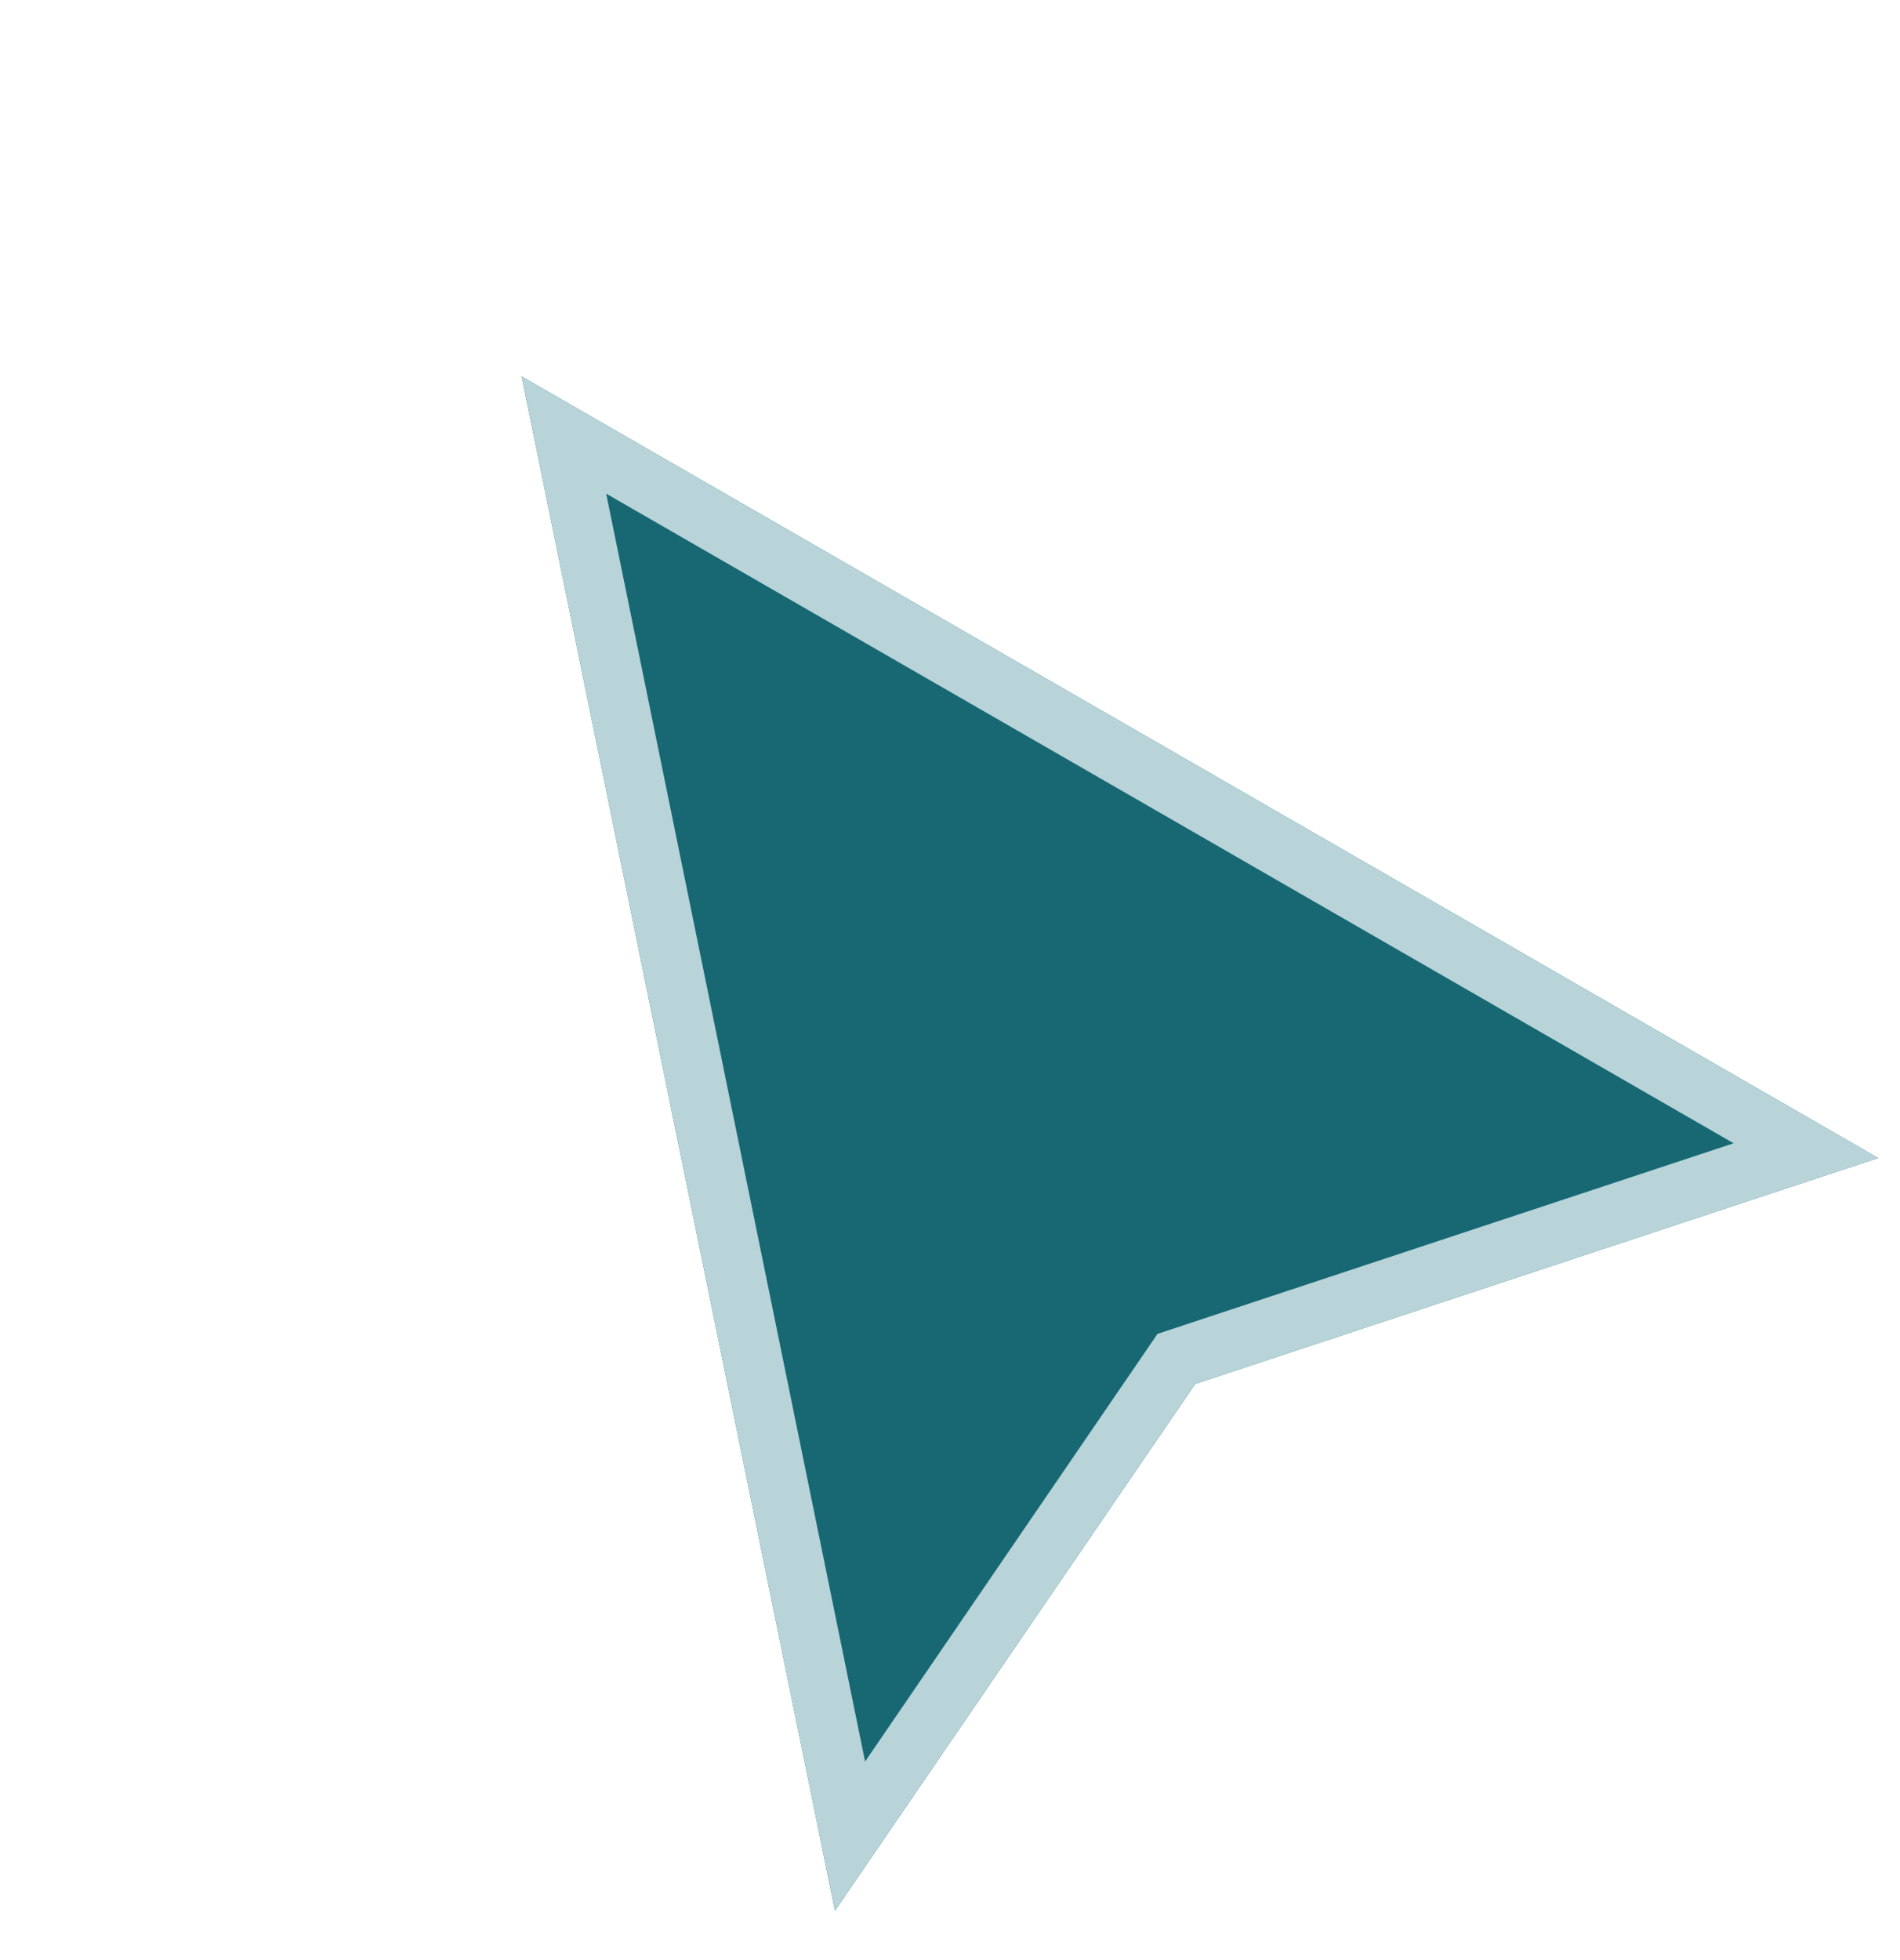
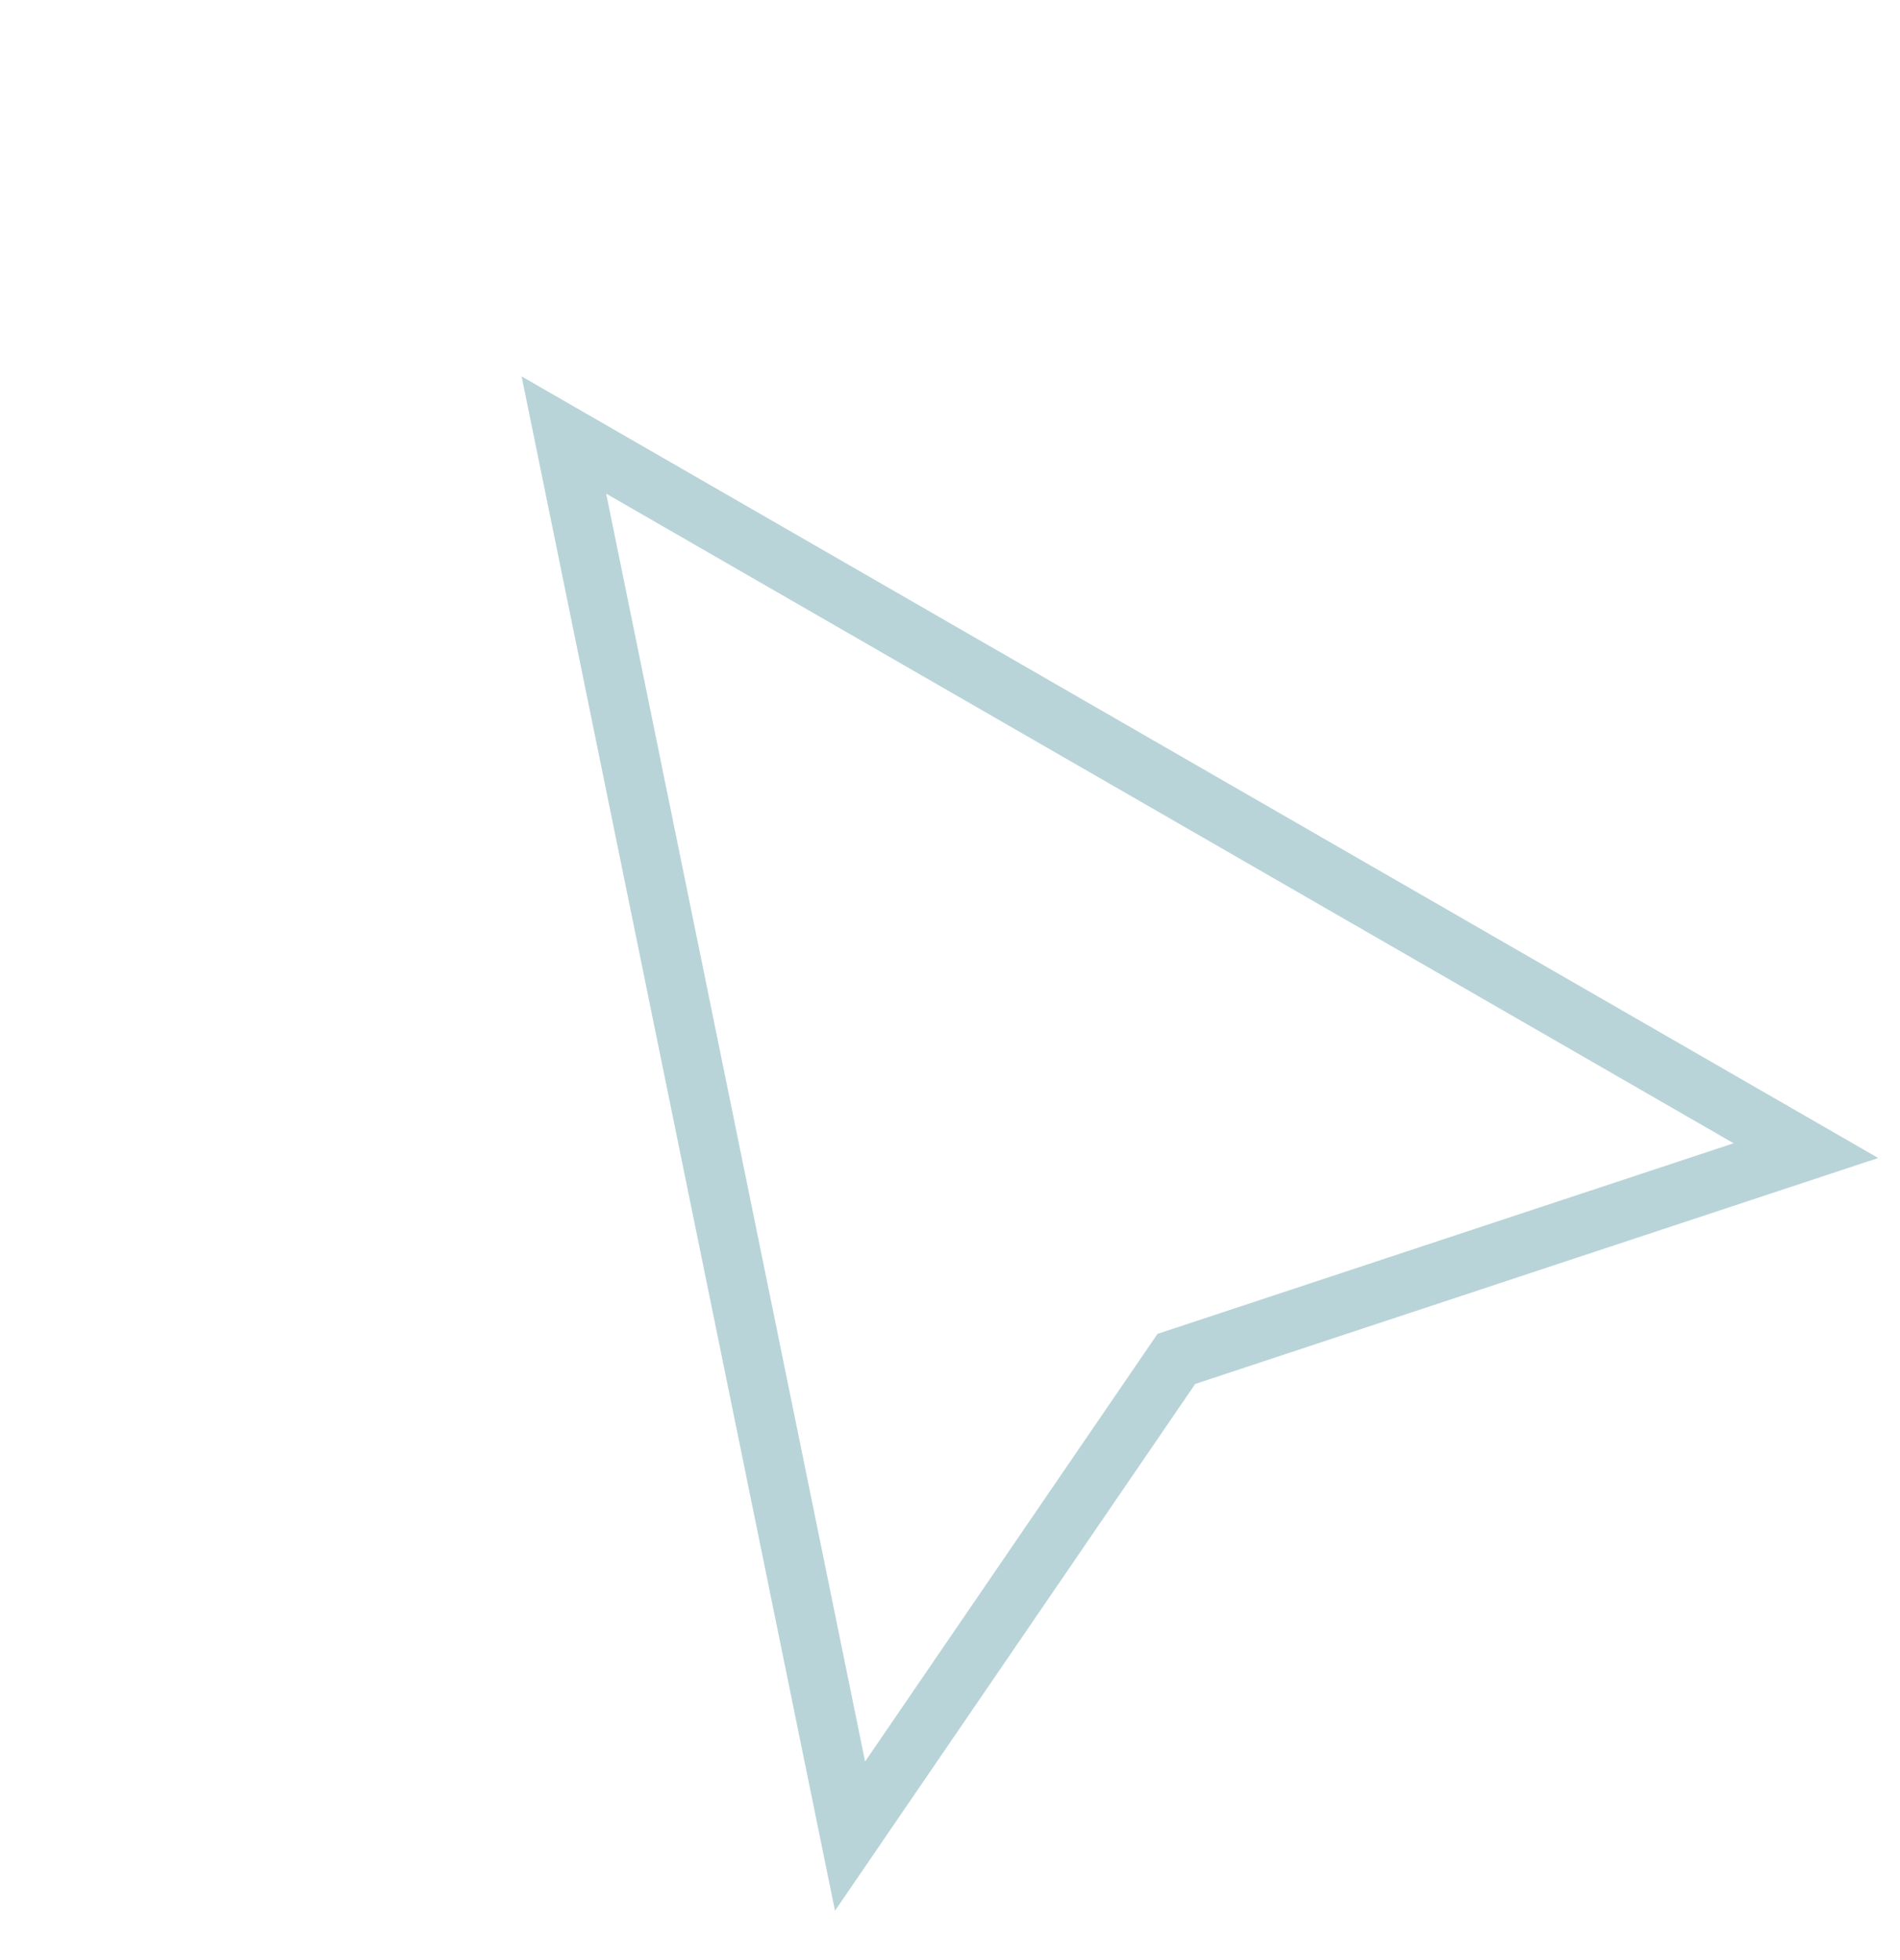
<svg xmlns="http://www.w3.org/2000/svg" width="32" height="33" viewBox="0 0 32 33" fill="none">
-   <path d="M8.785 6.337L31.633 19.496L20.13 23.3L14.063 32.169L8.785 6.337Z" fill="#176873" />
  <path fill-rule="evenodd" clip-rule="evenodd" d="M20.13 23.3L31.633 19.496L8.785 6.337L14.063 32.169L20.13 23.3ZM14.57 29.657L19.495 22.457L29.198 19.248L10.209 8.311L14.57 29.657Z" fill="#B8D4D8" />
</svg>